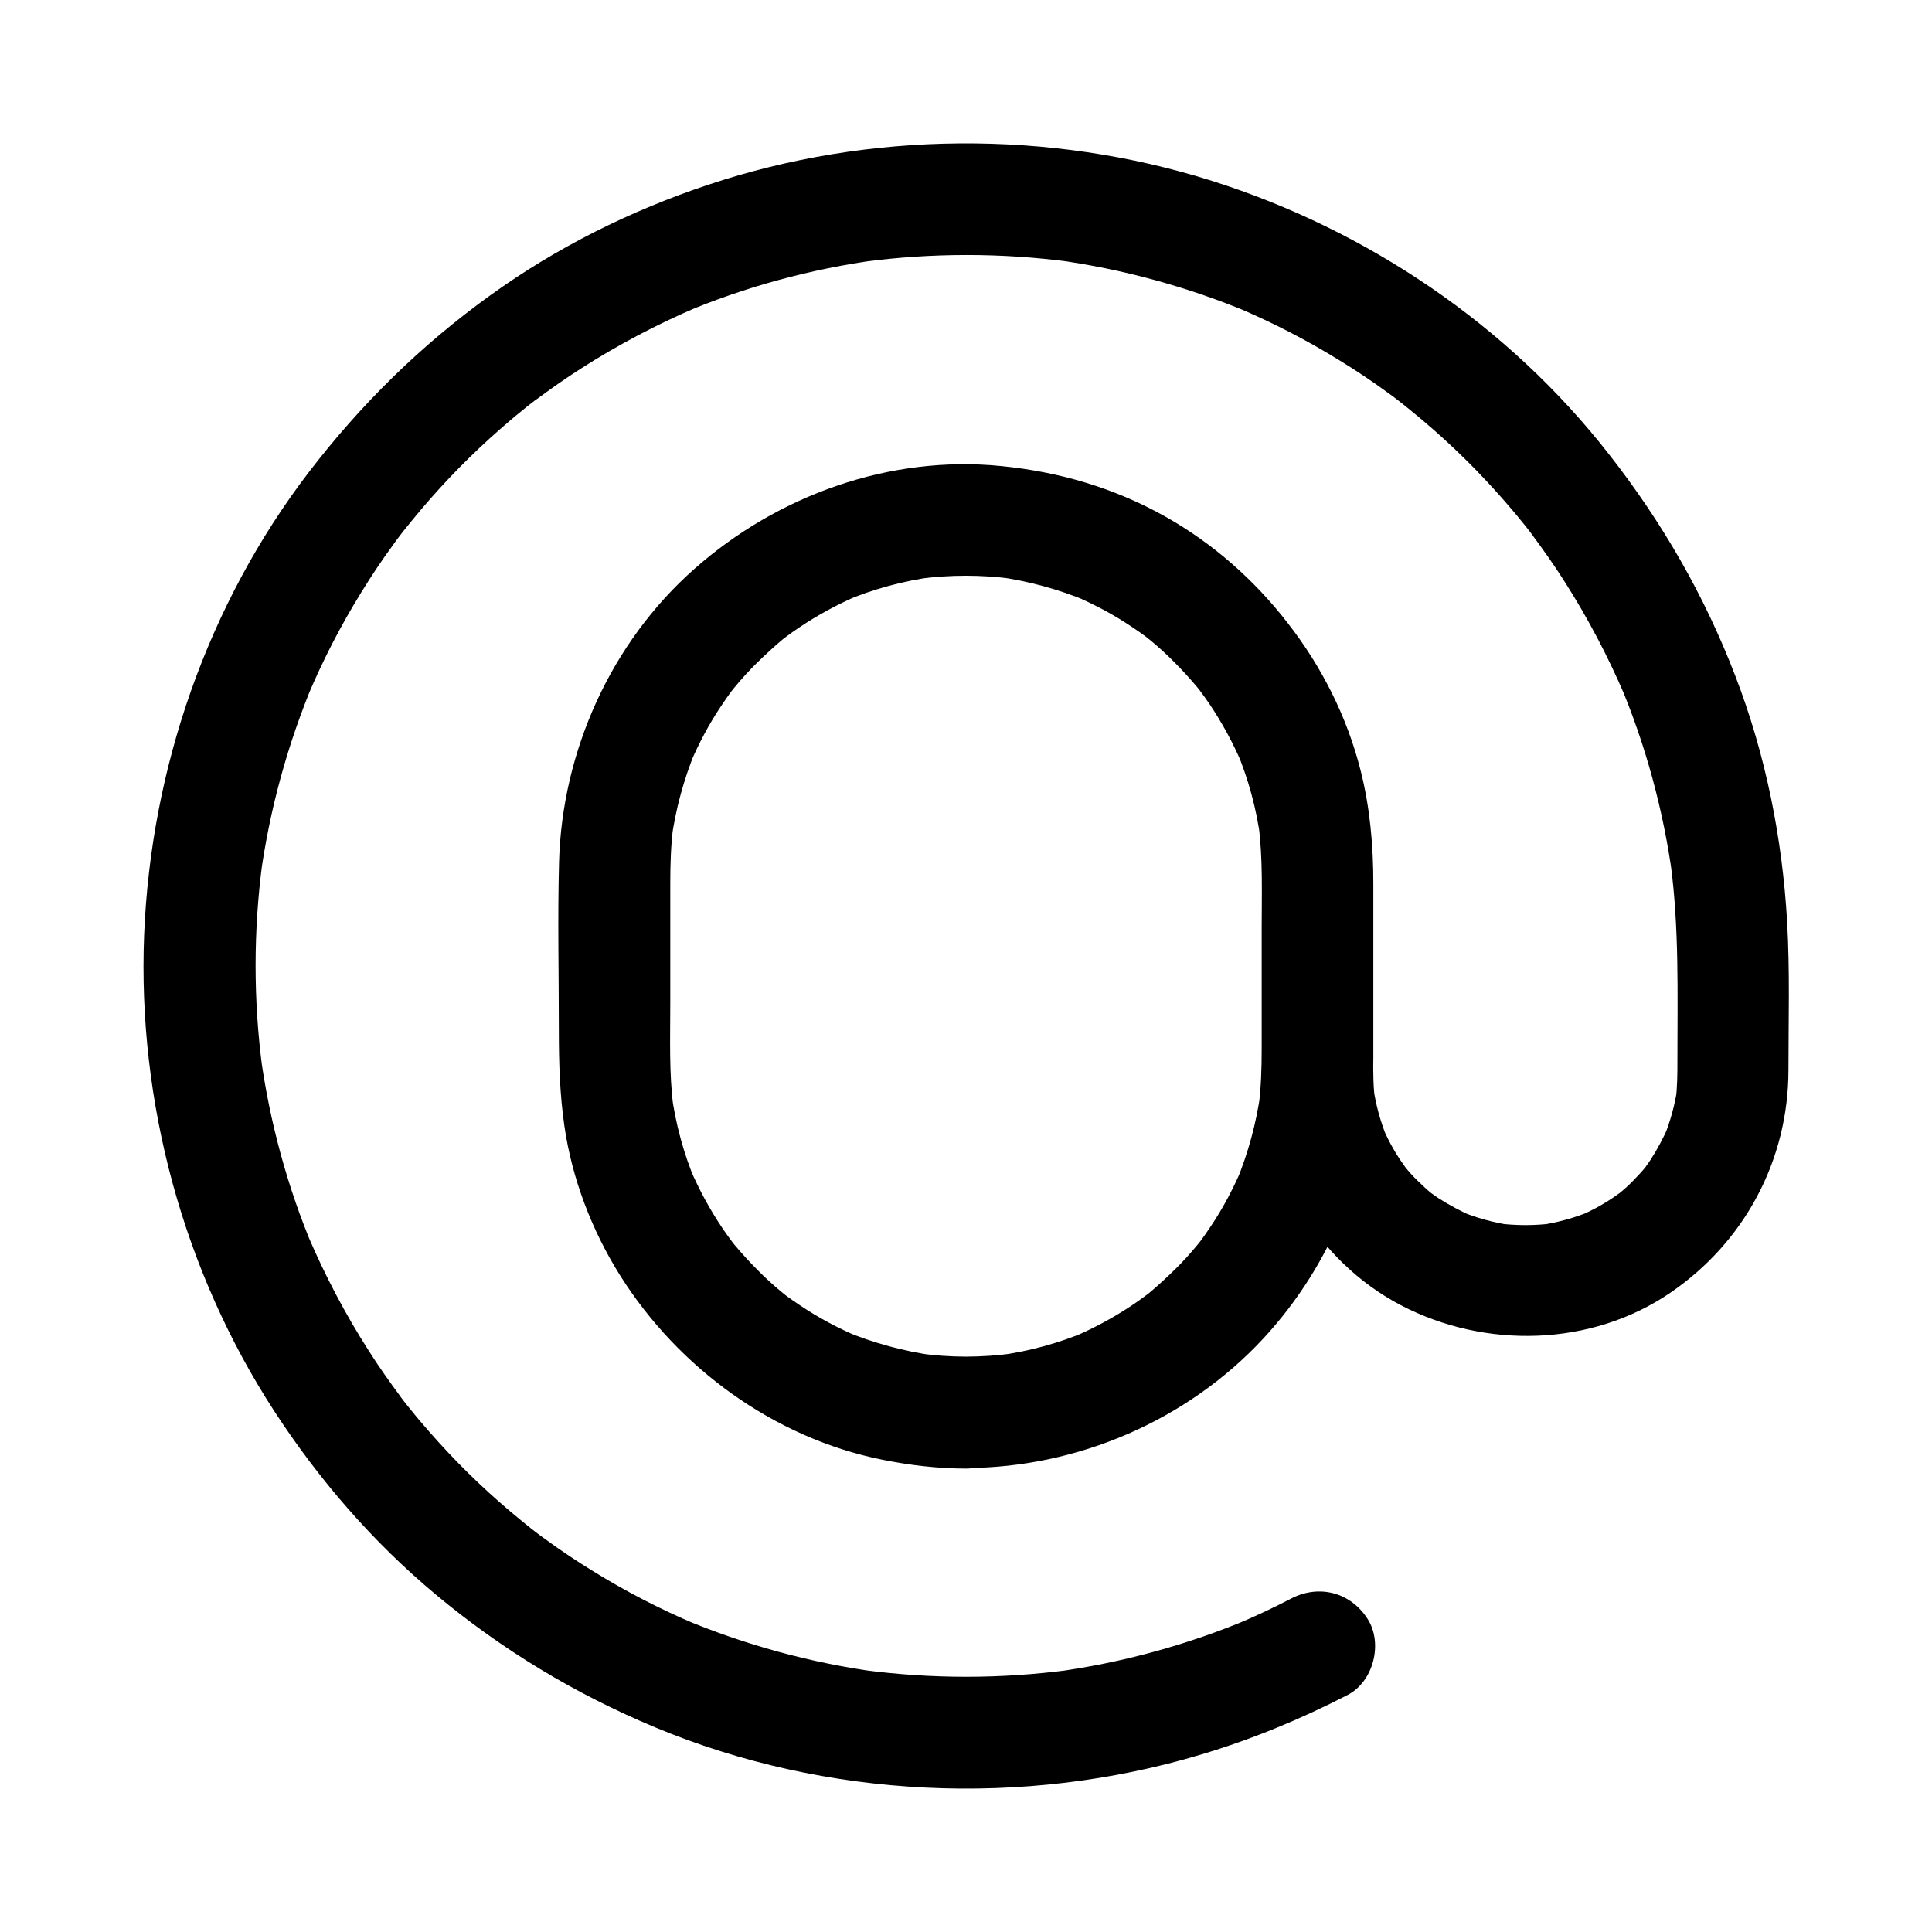
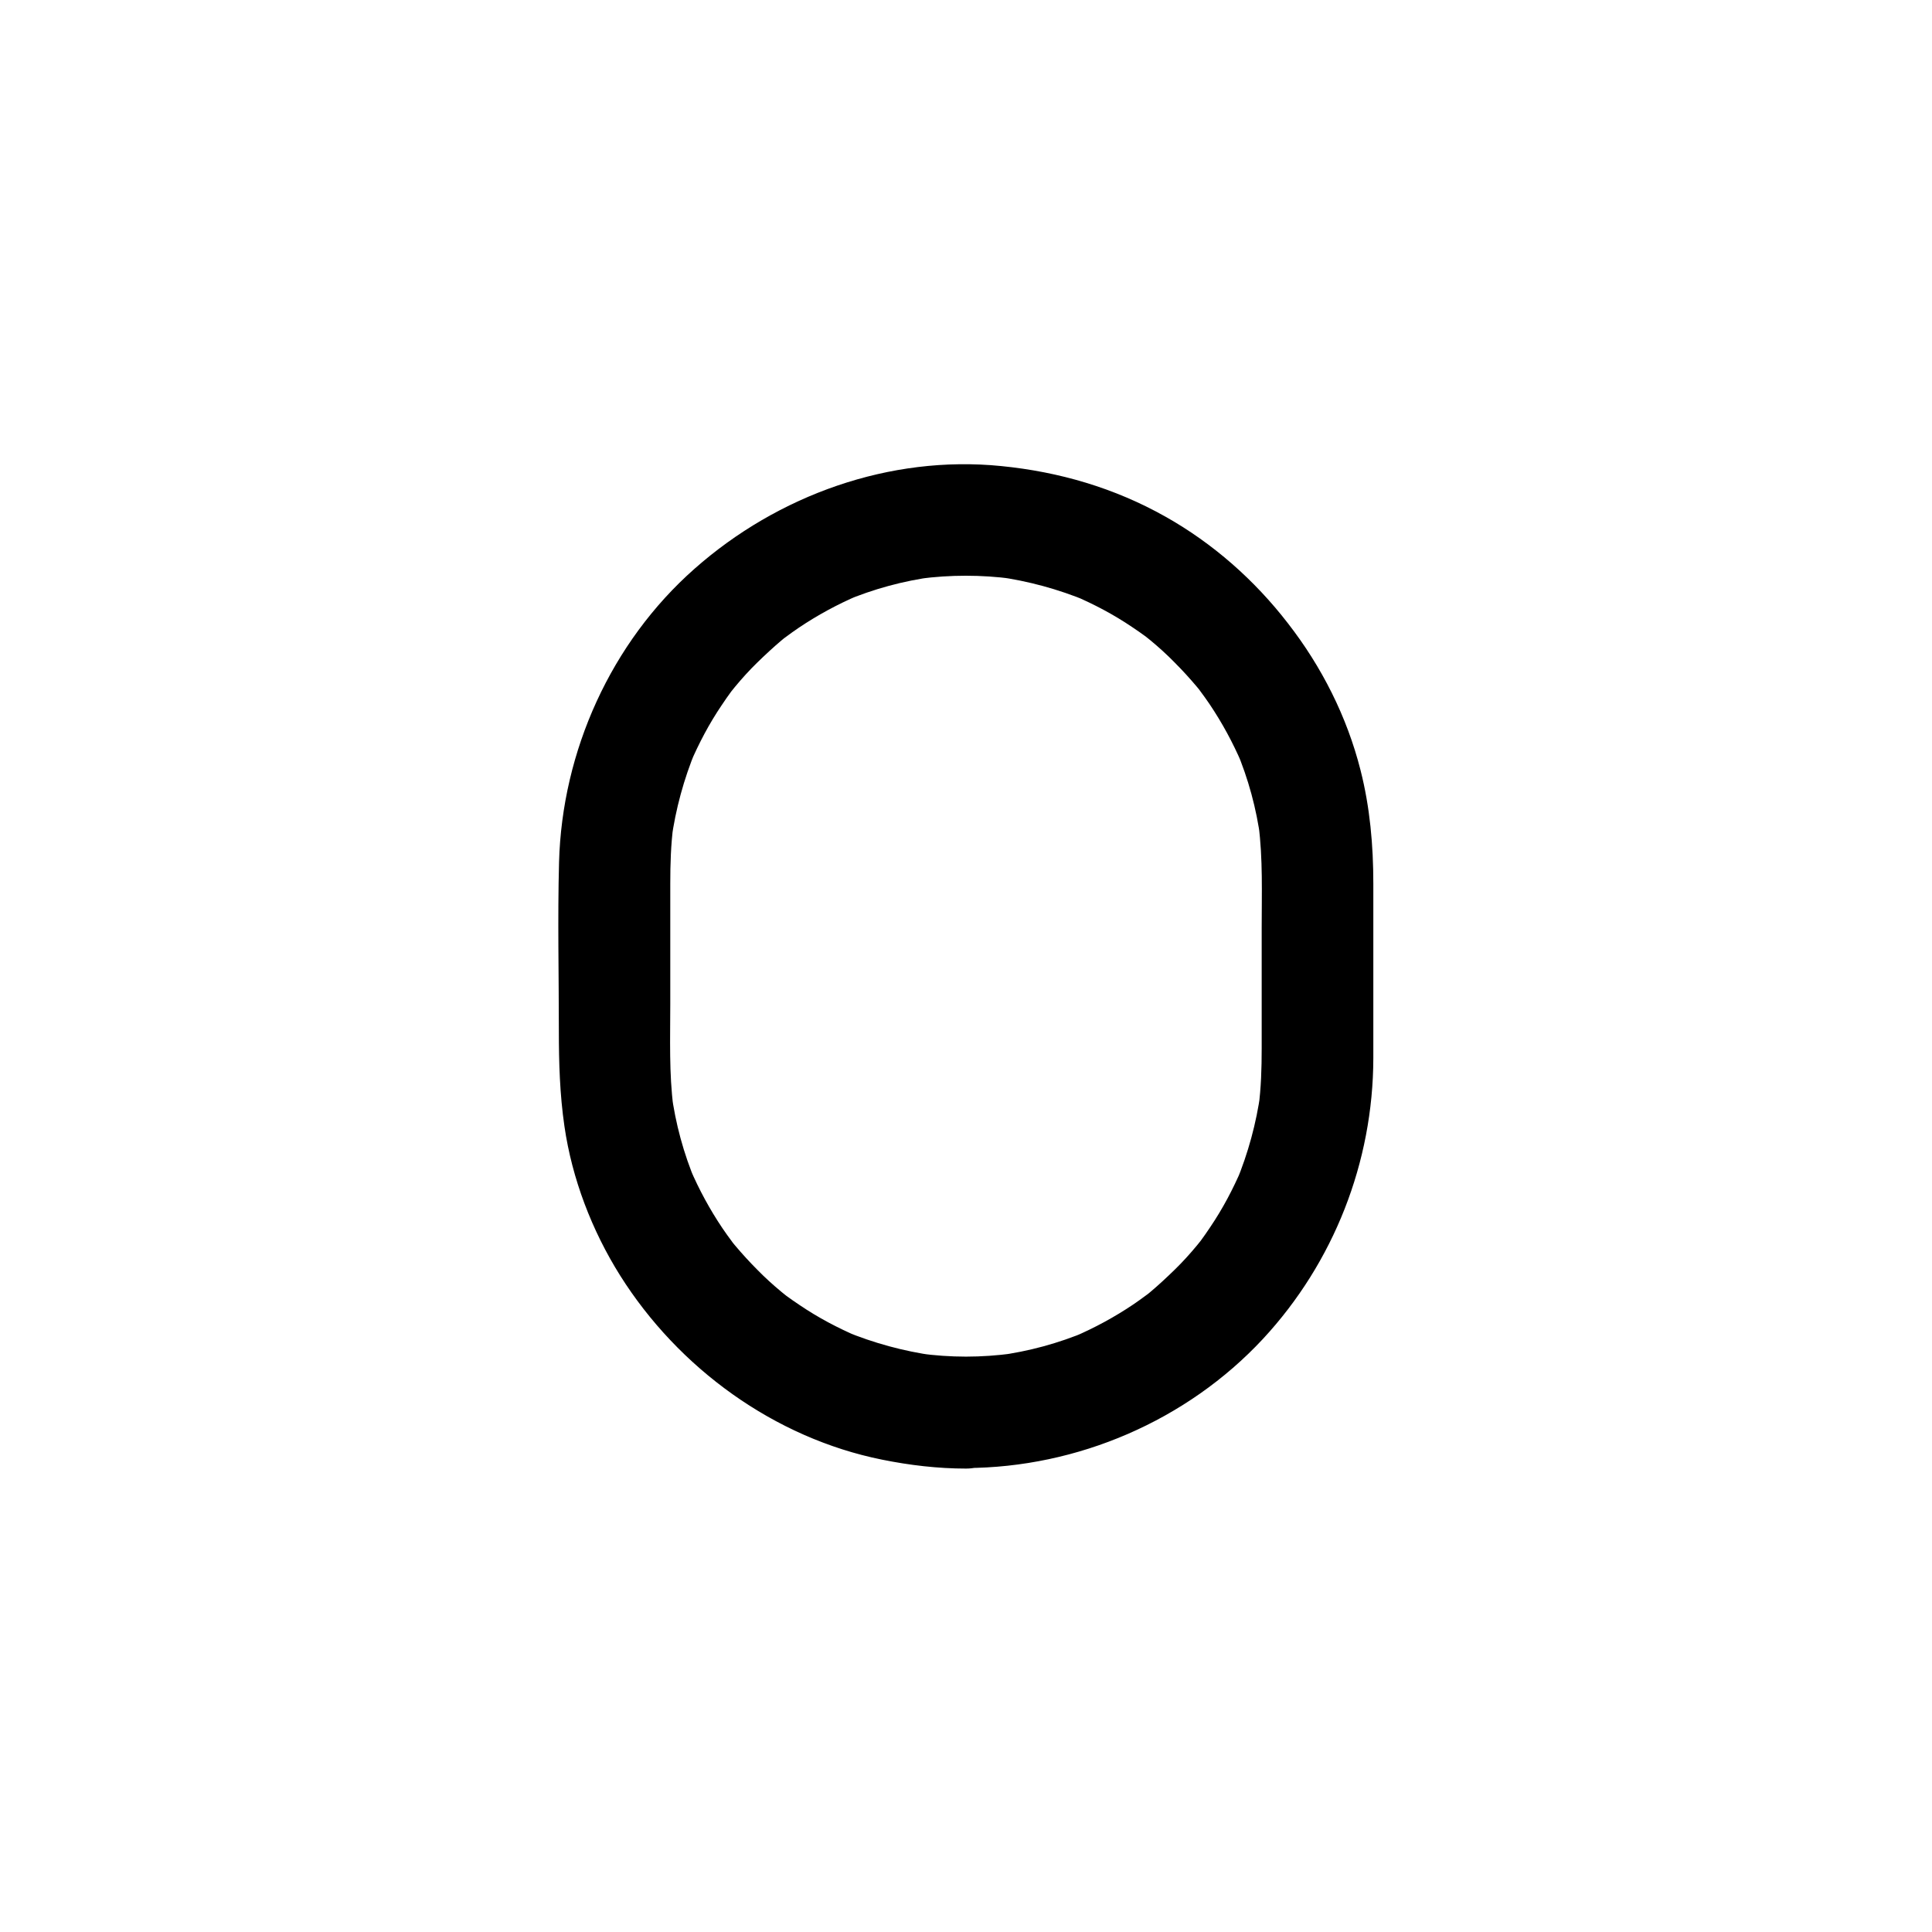
<svg xmlns="http://www.w3.org/2000/svg" fill="#000000" width="800px" height="800px" version="1.1" viewBox="144 144 512 512">
  <g>
    <path d="m400 503.52c-4.133 0-8.215-0.297-12.301-0.836 1.328 0.195 2.609 0.344 3.938 0.543-8.168-1.133-16.09-3.297-23.715-6.445 1.18 0.492 2.363 0.984 3.543 1.477-5.41-2.312-10.629-5.066-15.5-8.363-1.277-0.836-2.508-1.723-3.738-2.609-2.656-1.969 1.574 1.277 0.688 0.543-0.59-0.492-1.18-0.934-1.77-1.426-2.262-1.871-4.43-3.836-6.445-5.902-2.066-2.066-4.035-4.231-5.902-6.445-0.395-0.492-0.836-0.984-1.23-1.523-1.574-1.918 2.508 3.344 0.344 0.395-0.836-1.133-1.672-2.262-2.461-3.445-3.344-4.969-6.199-10.234-8.562-15.742 0.492 1.18 0.984 2.363 1.477 3.543-3.199-7.578-5.363-15.547-6.445-23.715 0.195 1.328 0.344 2.609 0.543 3.938-1.18-9.055-0.836-18.301-0.836-27.406v-31.883c0-5.215 0.148-10.43 0.836-15.598-0.195 1.328-0.344 2.609-0.543 3.938 1.133-8.168 3.297-16.09 6.445-23.715-0.492 1.18-0.984 2.363-1.477 3.543 2.312-5.41 5.066-10.629 8.363-15.5 0.836-1.277 1.723-2.508 2.609-3.738 1.969-2.656-1.277 1.574-0.543 0.688 0.492-0.59 0.934-1.18 1.426-1.77 1.871-2.262 3.836-4.43 5.902-6.445 2.066-2.016 4.231-4.035 6.445-5.902 0.492-0.395 0.984-0.836 1.523-1.23 1.918-1.574-3.344 2.508-0.395 0.344 1.133-0.836 2.262-1.672 3.445-2.461 4.969-3.344 10.234-6.199 15.742-8.562-1.18 0.492-2.363 0.984-3.543 1.477 7.578-3.199 15.547-5.363 23.715-6.445-1.328 0.195-2.609 0.344-3.938 0.543 8.168-1.082 16.434-1.082 24.648 0-1.328-0.195-2.609-0.344-3.938-0.543 8.168 1.133 16.09 3.297 23.715 6.445-1.18-0.492-2.363-0.984-3.543-1.477 5.41 2.312 10.629 5.066 15.5 8.363 1.277 0.836 2.508 1.723 3.738 2.609 2.656 1.969-1.574-1.277-0.688-0.543 0.59 0.492 1.18 0.934 1.77 1.426 2.262 1.871 4.43 3.836 6.445 5.902 2.066 2.066 4.035 4.231 5.902 6.445 0.395 0.492 0.836 0.984 1.23 1.523 1.574 1.918-2.508-3.344-0.344-0.395 0.836 1.133 1.672 2.262 2.461 3.445 3.344 4.969 6.199 10.234 8.562 15.742-0.492-1.18-0.984-2.363-1.477-3.543 3.199 7.578 5.363 15.547 6.445 23.715-0.195-1.328-0.344-2.609-0.543-3.938 1.18 9.055 0.836 18.301 0.836 27.406v31.883c0 5.215-0.148 10.43-0.836 15.598 0.195-1.328 0.344-2.609 0.543-3.938-1.133 8.168-3.297 16.09-6.445 23.715 0.492-1.18 0.984-2.363 1.477-3.543-2.312 5.41-5.066 10.629-8.363 15.5-0.836 1.277-1.723 2.508-2.609 3.738-1.969 2.656 1.277-1.574 0.543-0.688-0.492 0.59-0.934 1.18-1.426 1.77-1.871 2.262-3.836 4.43-5.902 6.445s-4.231 4.035-6.445 5.902c-0.492 0.395-0.984 0.836-1.523 1.23-1.918 1.574 3.344-2.508 0.395-0.344-1.133 0.836-2.262 1.672-3.445 2.461-4.969 3.344-10.234 6.199-15.742 8.562 1.18-0.492 2.363-0.984 3.543-1.477-7.578 3.199-15.547 5.363-23.715 6.445 1.328-0.195 2.609-0.344 3.938-0.543-4.133 0.539-8.215 0.836-12.348 0.836-7.723 0.051-15.105 6.789-14.762 14.762 0.344 7.969 6.496 14.809 14.762 14.762 29.52-0.098 58.547-12.547 78.719-34.242 18.746-20.223 29.176-46.789 29.227-74.391v-46.25c0-10.137-0.887-20.223-3.394-30.062-3.59-14.168-10.281-27.406-19.238-38.918-8.809-11.414-19.828-21.156-32.422-28.242-13.531-7.625-28.191-11.906-43.59-13.43-29.52-2.953-59.188 7.723-81.23 27.207-22.141 19.531-35.129 48.363-35.918 77.785-0.395 14.859-0.051 29.766-0.051 44.672 0 8.512 0.246 16.828 1.477 25.289 2.016 13.922 7.281 27.652 14.762 39.559 15.449 24.551 40.836 43.051 69.422 48.805 7.281 1.477 14.809 2.363 22.238 2.363 7.723 0 15.105-6.789 14.762-14.762-0.348-8.117-6.496-14.906-14.762-14.906z" />
-     <path d="m486.2 567.62c-4.723 2.461-9.543 4.723-14.465 6.789 1.18-0.492 2.363-0.984 3.543-1.477-16.582 6.988-34.047 11.758-51.855 14.168 1.328-0.195 2.609-0.344 3.938-0.543-18.156 2.41-36.508 2.41-54.66 0 1.328 0.195 2.609 0.344 3.938 0.543-17.809-2.41-35.18-7.184-51.758-14.121 1.18 0.492 2.363 0.984 3.543 1.477-9.398-3.984-18.5-8.66-27.16-14.023-4.328-2.656-8.562-5.461-12.645-8.461-0.984-0.688-1.918-1.379-2.856-2.117-0.543-0.395-1.031-0.789-1.523-1.18-2.117-1.574 3 2.363 0.934 0.738-2.016-1.625-4.035-3.246-6.004-4.922-7.625-6.445-14.762-13.48-21.352-21.008-1.625-1.871-3.246-3.738-4.773-5.656-0.688-0.836-1.379-1.672-2.016-2.508-0.688-0.836-2.215-2.953 0.738 0.934-0.543-0.688-1.031-1.379-1.574-2.066-2.953-3.984-5.805-8.02-8.461-12.203-6.199-9.691-11.562-19.875-16.09-30.453 0.492 1.18 0.984 2.363 1.477 3.543-6.988-16.531-11.711-33.949-14.121-51.758 0.195 1.328 0.344 2.609 0.543 3.938-2.41-18.156-2.41-36.555 0-54.711-0.195 1.328-0.344 2.609-0.543 3.938 2.41-17.809 7.184-35.18 14.121-51.758-0.492 1.18-0.984 2.363-1.477 3.543 3.984-9.398 8.66-18.5 14.023-27.16 2.656-4.328 5.461-8.562 8.461-12.645 0.688-0.984 1.379-1.918 2.117-2.856 0.395-0.543 0.789-1.031 1.18-1.523 1.574-2.117-2.363 3-0.738 0.934 1.625-2.016 3.246-4.035 4.922-6.004 6.445-7.625 13.48-14.762 21.008-21.352 1.871-1.625 3.738-3.246 5.656-4.773 0.836-0.688 1.672-1.379 2.508-2.016 0.836-0.688 2.953-2.215-0.934 0.738 0.688-0.543 1.379-1.031 2.066-1.574 3.984-2.953 8.02-5.805 12.203-8.461 9.691-6.199 19.875-11.562 30.453-16.09-1.18 0.492-2.363 0.984-3.543 1.477 16.531-6.988 33.949-11.711 51.758-14.121-1.328 0.195-2.609 0.344-3.938 0.543 18.156-2.41 36.555-2.41 54.711 0-1.328-0.195-2.609-0.344-3.938-0.543 17.809 2.41 35.18 7.184 51.758 14.121-1.18-0.492-2.363-0.984-3.543-1.477 9.398 3.984 18.5 8.66 27.16 14.023 4.328 2.656 8.562 5.461 12.645 8.461 0.984 0.688 1.918 1.379 2.856 2.117 0.543 0.395 1.031 0.789 1.523 1.18 2.117 1.574-3-2.363-0.934-0.738 2.016 1.625 4.035 3.246 6.004 4.922 7.625 6.445 14.762 13.48 21.352 21.008 1.625 1.871 3.246 3.738 4.773 5.656 0.688 0.836 1.379 1.672 2.016 2.508 0.688 0.836 2.215 2.953-0.738-0.934 0.543 0.688 1.031 1.379 1.574 2.066 2.953 3.984 5.805 8.02 8.461 12.203 6.199 9.691 11.562 19.875 16.09 30.453-0.492-1.18-0.984-2.363-1.477-3.543 6.988 16.531 11.711 33.949 14.121 51.758-0.195-1.328-0.344-2.609-0.543-3.938 2.312 17.27 1.82 34.637 1.82 52.055 0 3.738 0 7.379-0.492 11.121 0.195-1.328 0.344-2.609 0.543-3.938-0.688 4.82-1.969 9.445-3.836 13.973 0.492-1.18 0.984-2.363 1.477-3.543-1.379 3.148-3 6.199-4.871 9.102-0.492 0.688-0.984 1.426-1.477 2.117-1.426 2.016 2.609-3.246 0.344-0.441-1.082 1.328-2.262 2.559-3.445 3.789-1.18 1.23-2.461 2.363-3.789 3.445-2.754 2.312 2.461-1.723 0.441-0.344-0.688 0.492-1.379 0.984-2.117 1.477-2.856 1.918-5.902 3.543-9.102 4.871 1.18-0.492 2.363-0.984 3.543-1.477-4.477 1.871-9.152 3.148-13.973 3.836 1.328-0.195 2.609-0.344 3.938-0.543-4.969 0.641-9.938 0.641-14.957 0 1.328 0.195 2.609 0.344 3.938 0.543-4.82-0.688-9.445-1.969-13.973-3.836 1.18 0.492 2.363 0.984 3.543 1.477-3.148-1.379-6.199-3-9.102-4.871-0.688-0.492-1.426-0.984-2.117-1.477-2.016-1.426 3.246 2.609 0.441 0.344-1.328-1.082-2.559-2.262-3.789-3.445-1.23-1.18-2.363-2.461-3.445-3.789-2.312-2.754 1.723 2.461 0.344 0.441-0.492-0.688-0.984-1.379-1.477-2.117-1.918-2.856-3.543-5.902-4.871-9.102 0.492 1.18 0.984 2.363 1.477 3.543-1.871-4.477-3.148-9.152-3.836-13.973 0.195 1.328 0.344 2.609 0.543 3.938-0.344-2.461-0.492-4.969-0.492-7.477-0.051-7.723-6.742-15.105-14.762-14.762-7.969 0.344-14.809 6.496-14.762 14.762 0.148 25.289 14.27 49.691 36.801 61.5 22.289 11.66 50.48 11.02 71.438-3.297 19.68-13.43 31.293-35.18 31.293-59.039 0-13.039 0.395-26.176-0.344-39.211-1.277-22.238-5.707-44.379-13.727-65.191-8.215-21.402-19.434-40.836-33.555-58.844-26.613-34.102-64.055-59.387-105.18-72.379-42.953-13.578-90.676-13.234-133.43 1.031-20.566 6.84-40.246 16.629-57.809 29.324-18.449 13.285-34.34 28.93-48.168 46.984-26.766 35.031-41.77 78.473-43.543 122.46-1.77 44.281 10.383 89.25 34.586 126.39 11.758 18.055 26.074 34.586 42.656 48.414 17.613 14.711 36.949 26.371 58.156 35.227 45.41 18.941 97.762 21.305 144.8 7.184 13.332-3.984 26.32-9.348 38.719-15.742 6.887-3.543 9.445-13.727 5.312-20.172-4.527-7.086-12.891-9.199-20.223-5.41z" />
  </g>
</svg>